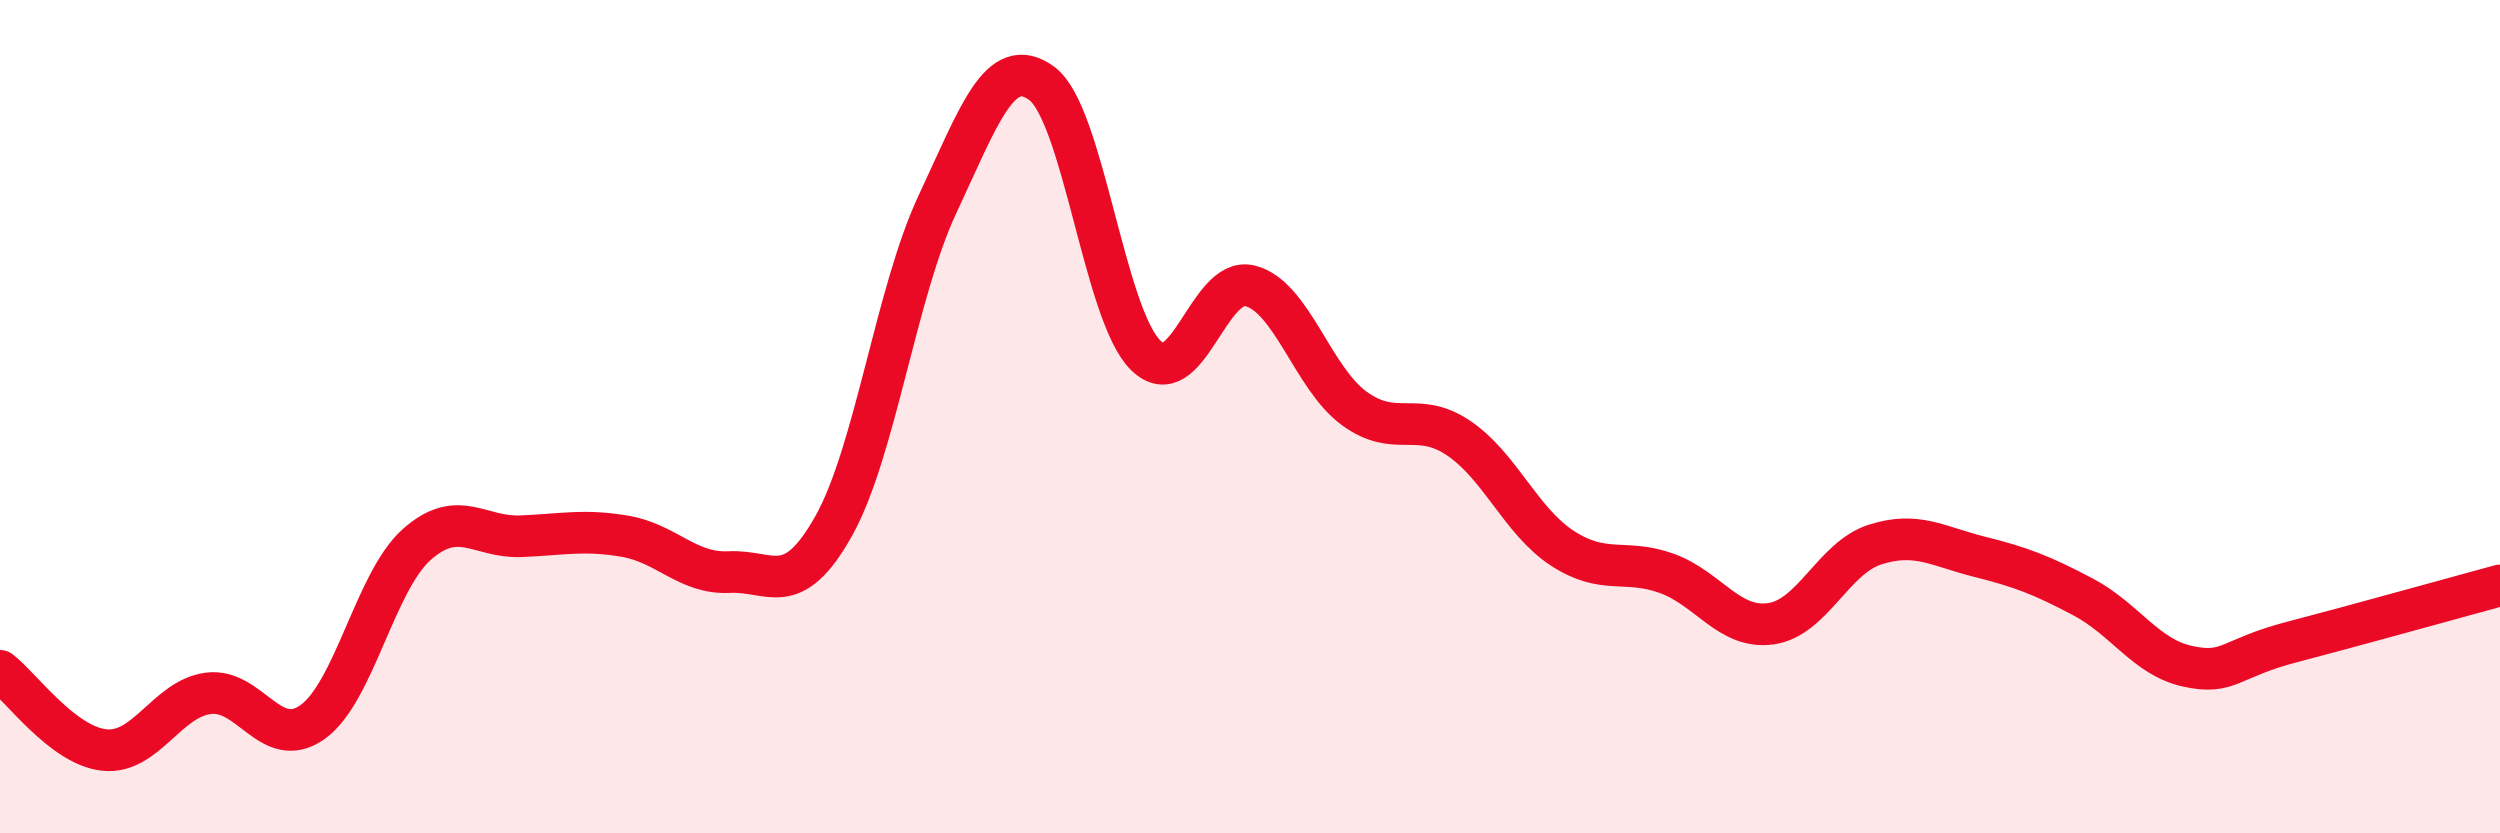
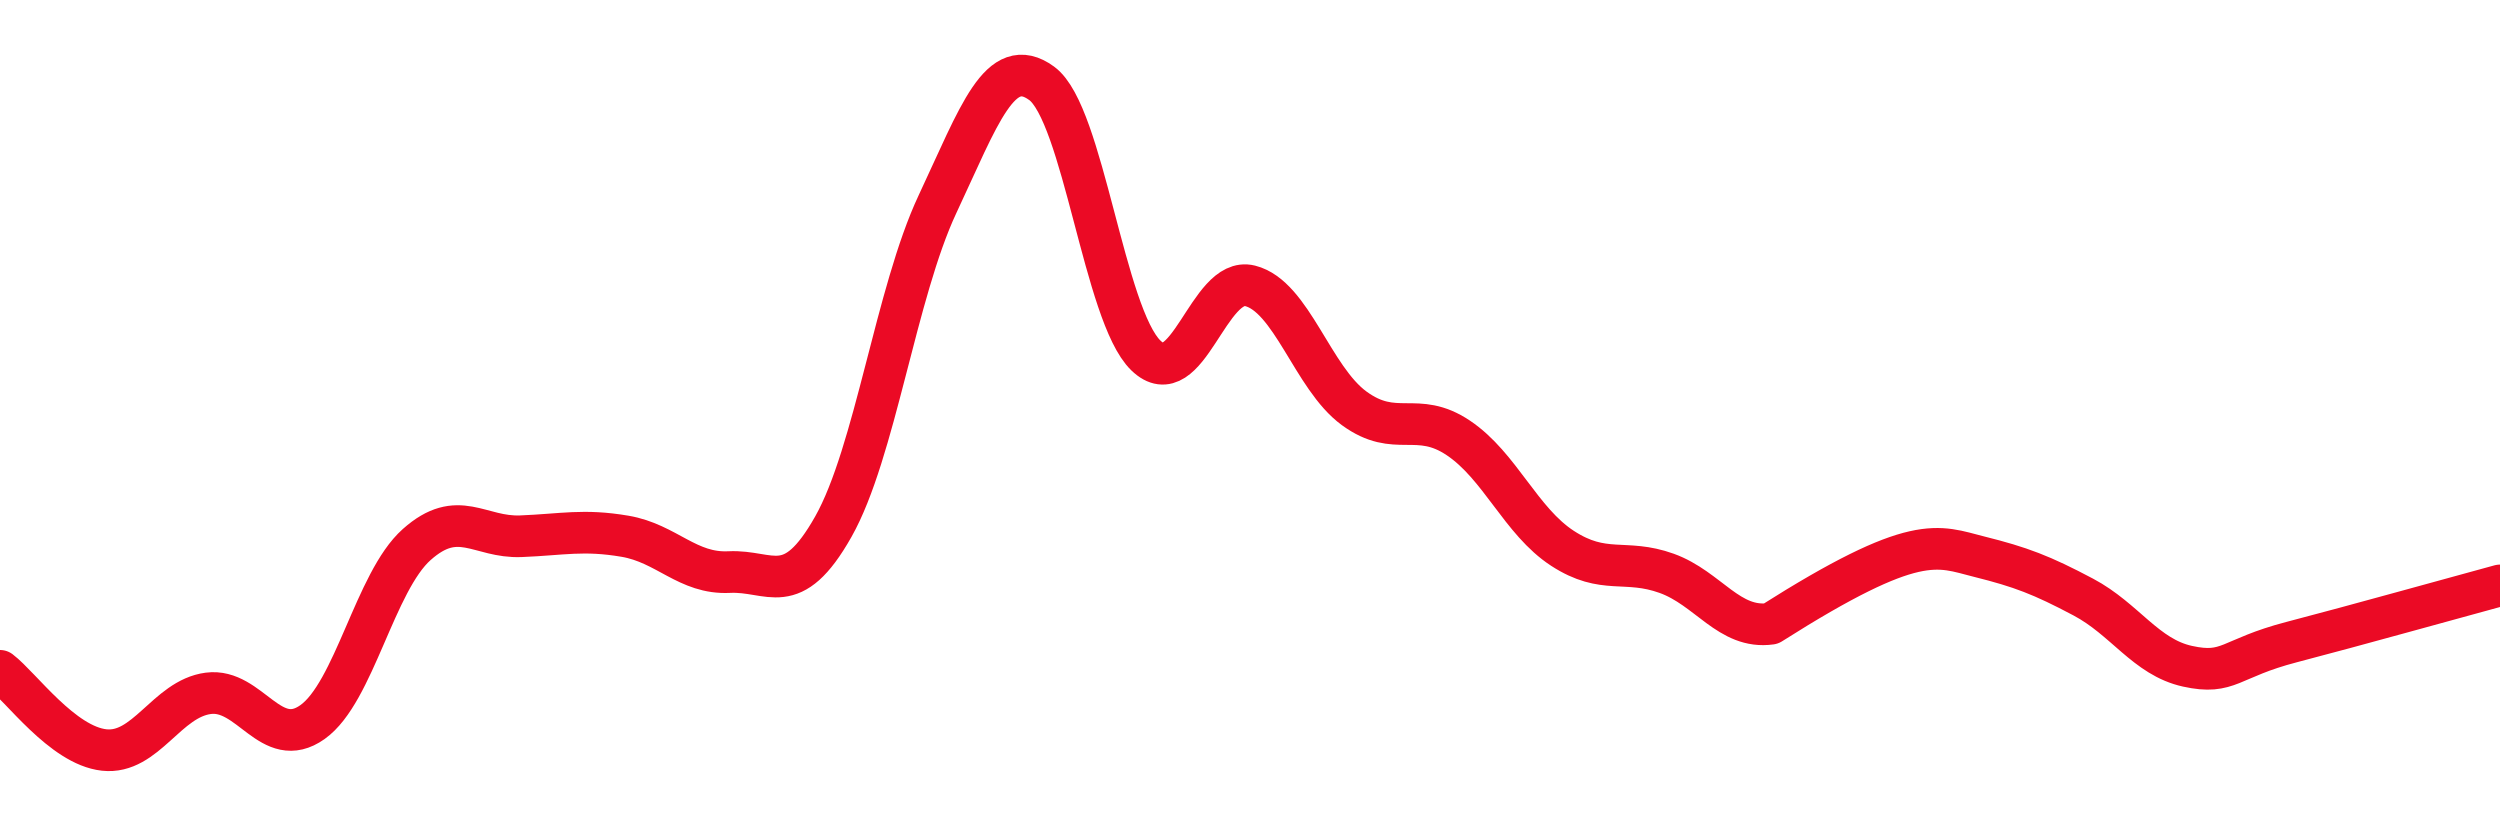
<svg xmlns="http://www.w3.org/2000/svg" width="60" height="20" viewBox="0 0 60 20">
-   <path d="M 0,16.1 C 0.5,16.48 1.5,17.89 2.5,18 C 3.5,18.11 4,16.77 5,16.64 C 6,16.51 6.5,18.04 7.5,17.33 C 8.5,16.62 9,13.96 10,13.07 C 11,12.18 11.5,12.91 12.5,12.87 C 13.5,12.83 14,12.7 15,12.87 C 16,13.04 16.5,13.78 17.5,13.73 C 18.5,13.68 19,14.41 20,12.64 C 21,10.87 21.5,7.03 22.5,4.9 C 23.5,2.77 24,1.27 25,2 C 26,2.73 26.5,7.56 27.5,8.53 C 28.5,9.5 29,6.61 30,6.86 C 31,7.11 31.5,9.07 32.5,9.8 C 33.5,10.53 34,9.84 35,10.51 C 36,11.18 36.5,12.51 37.5,13.16 C 38.5,13.81 39,13.4 40,13.76 C 41,14.12 41.5,15.11 42.5,14.97 C 43.5,14.83 44,13.39 45,13.07 C 46,12.75 46.5,13.11 47.5,13.36 C 48.5,13.61 49,13.8 50,14.33 C 51,14.86 51.5,15.77 52.5,15.99 C 53.5,16.21 53.5,15.8 55,15.41 C 56.5,15.02 59,14.32 60,14.05L60 20L0 20Z" fill="#EB0A25" opacity="0.1" stroke-linecap="round" stroke-linejoin="round" />
-   <path d="M 0,16.1 C 0.5,16.48 1.5,17.89 2.5,18 C 3.5,18.11 4,16.77 5,16.64 C 6,16.51 6.5,18.04 7.5,17.33 C 8.5,16.62 9,13.96 10,13.07 C 11,12.18 11.5,12.91 12.5,12.87 C 13.5,12.83 14,12.7 15,12.87 C 16,13.04 16.5,13.78 17.5,13.73 C 18.5,13.68 19,14.41 20,12.64 C 21,10.87 21.5,7.03 22.5,4.9 C 23.5,2.77 24,1.27 25,2 C 26,2.73 26.5,7.56 27.5,8.53 C 28.5,9.5 29,6.61 30,6.86 C 31,7.11 31.5,9.07 32.5,9.8 C 33.5,10.53 34,9.84 35,10.51 C 36,11.18 36.5,12.51 37.5,13.16 C 38.5,13.81 39,13.4 40,13.76 C 41,14.12 41.5,15.11 42.5,14.97 C 43.5,14.83 44,13.39 45,13.07 C 46,12.75 46.5,13.11 47.5,13.36 C 48.5,13.61 49,13.8 50,14.33 C 51,14.86 51.5,15.77 52.5,15.99 C 53.5,16.21 53.5,15.8 55,15.41 C 56.5,15.02 59,14.32 60,14.05" stroke="#EB0A25" stroke-width="1" fill="none" stroke-linecap="round" stroke-linejoin="round" />
+   <path d="M 0,16.1 C 0.5,16.48 1.5,17.89 2.5,18 C 3.5,18.11 4,16.77 5,16.64 C 6,16.51 6.5,18.04 7.5,17.33 C 8.5,16.62 9,13.96 10,13.07 C 11,12.18 11.5,12.91 12.5,12.87 C 13.5,12.83 14,12.7 15,12.87 C 16,13.04 16.5,13.78 17.5,13.73 C 18.5,13.68 19,14.41 20,12.64 C 21,10.87 21.5,7.03 22.5,4.9 C 23.5,2.77 24,1.27 25,2 C 26,2.73 26.5,7.56 27.5,8.53 C 28.5,9.5 29,6.61 30,6.86 C 31,7.11 31.5,9.07 32.5,9.8 C 33.5,10.53 34,9.84 35,10.51 C 36,11.18 36.5,12.51 37.5,13.16 C 38.5,13.81 39,13.4 40,13.76 C 41,14.12 41.5,15.11 42.5,14.97 C 46,12.75 46.5,13.11 47.5,13.36 C 48.5,13.61 49,13.8 50,14.33 C 51,14.86 51.5,15.77 52.5,15.99 C 53.5,16.21 53.5,15.8 55,15.41 C 56.5,15.02 59,14.32 60,14.05" stroke="#EB0A25" stroke-width="1" fill="none" stroke-linecap="round" stroke-linejoin="round" />
</svg>